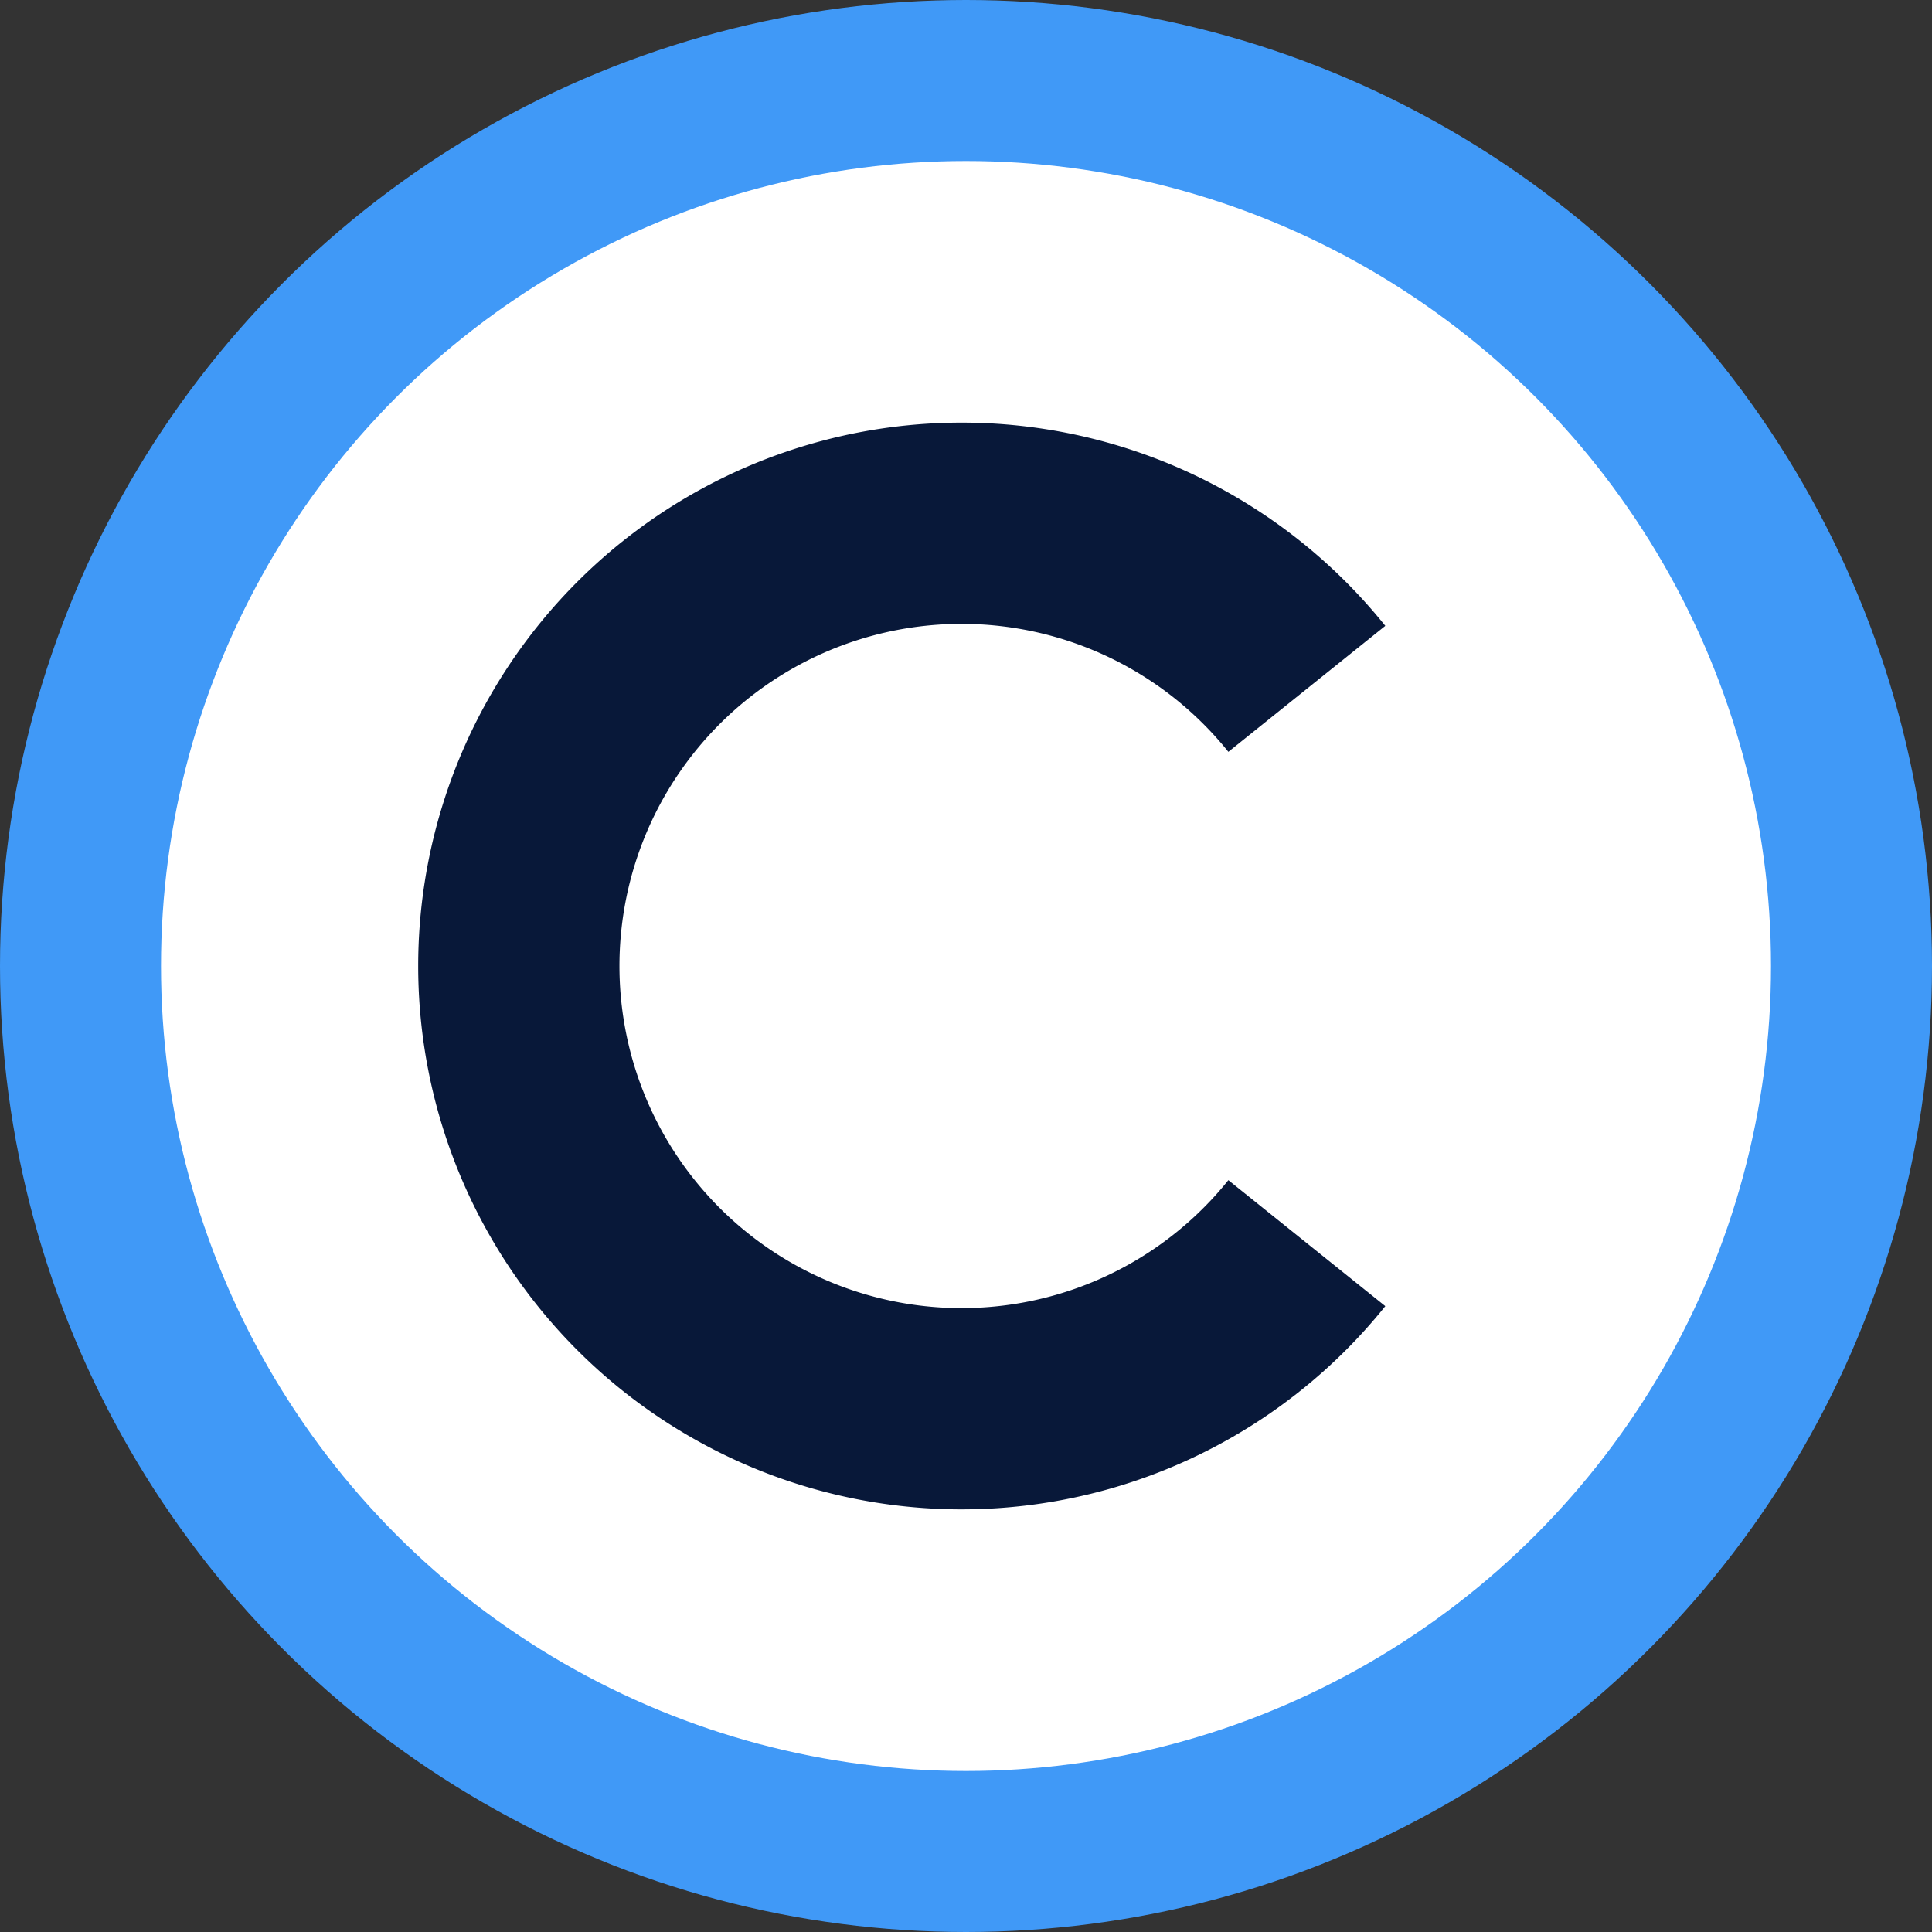
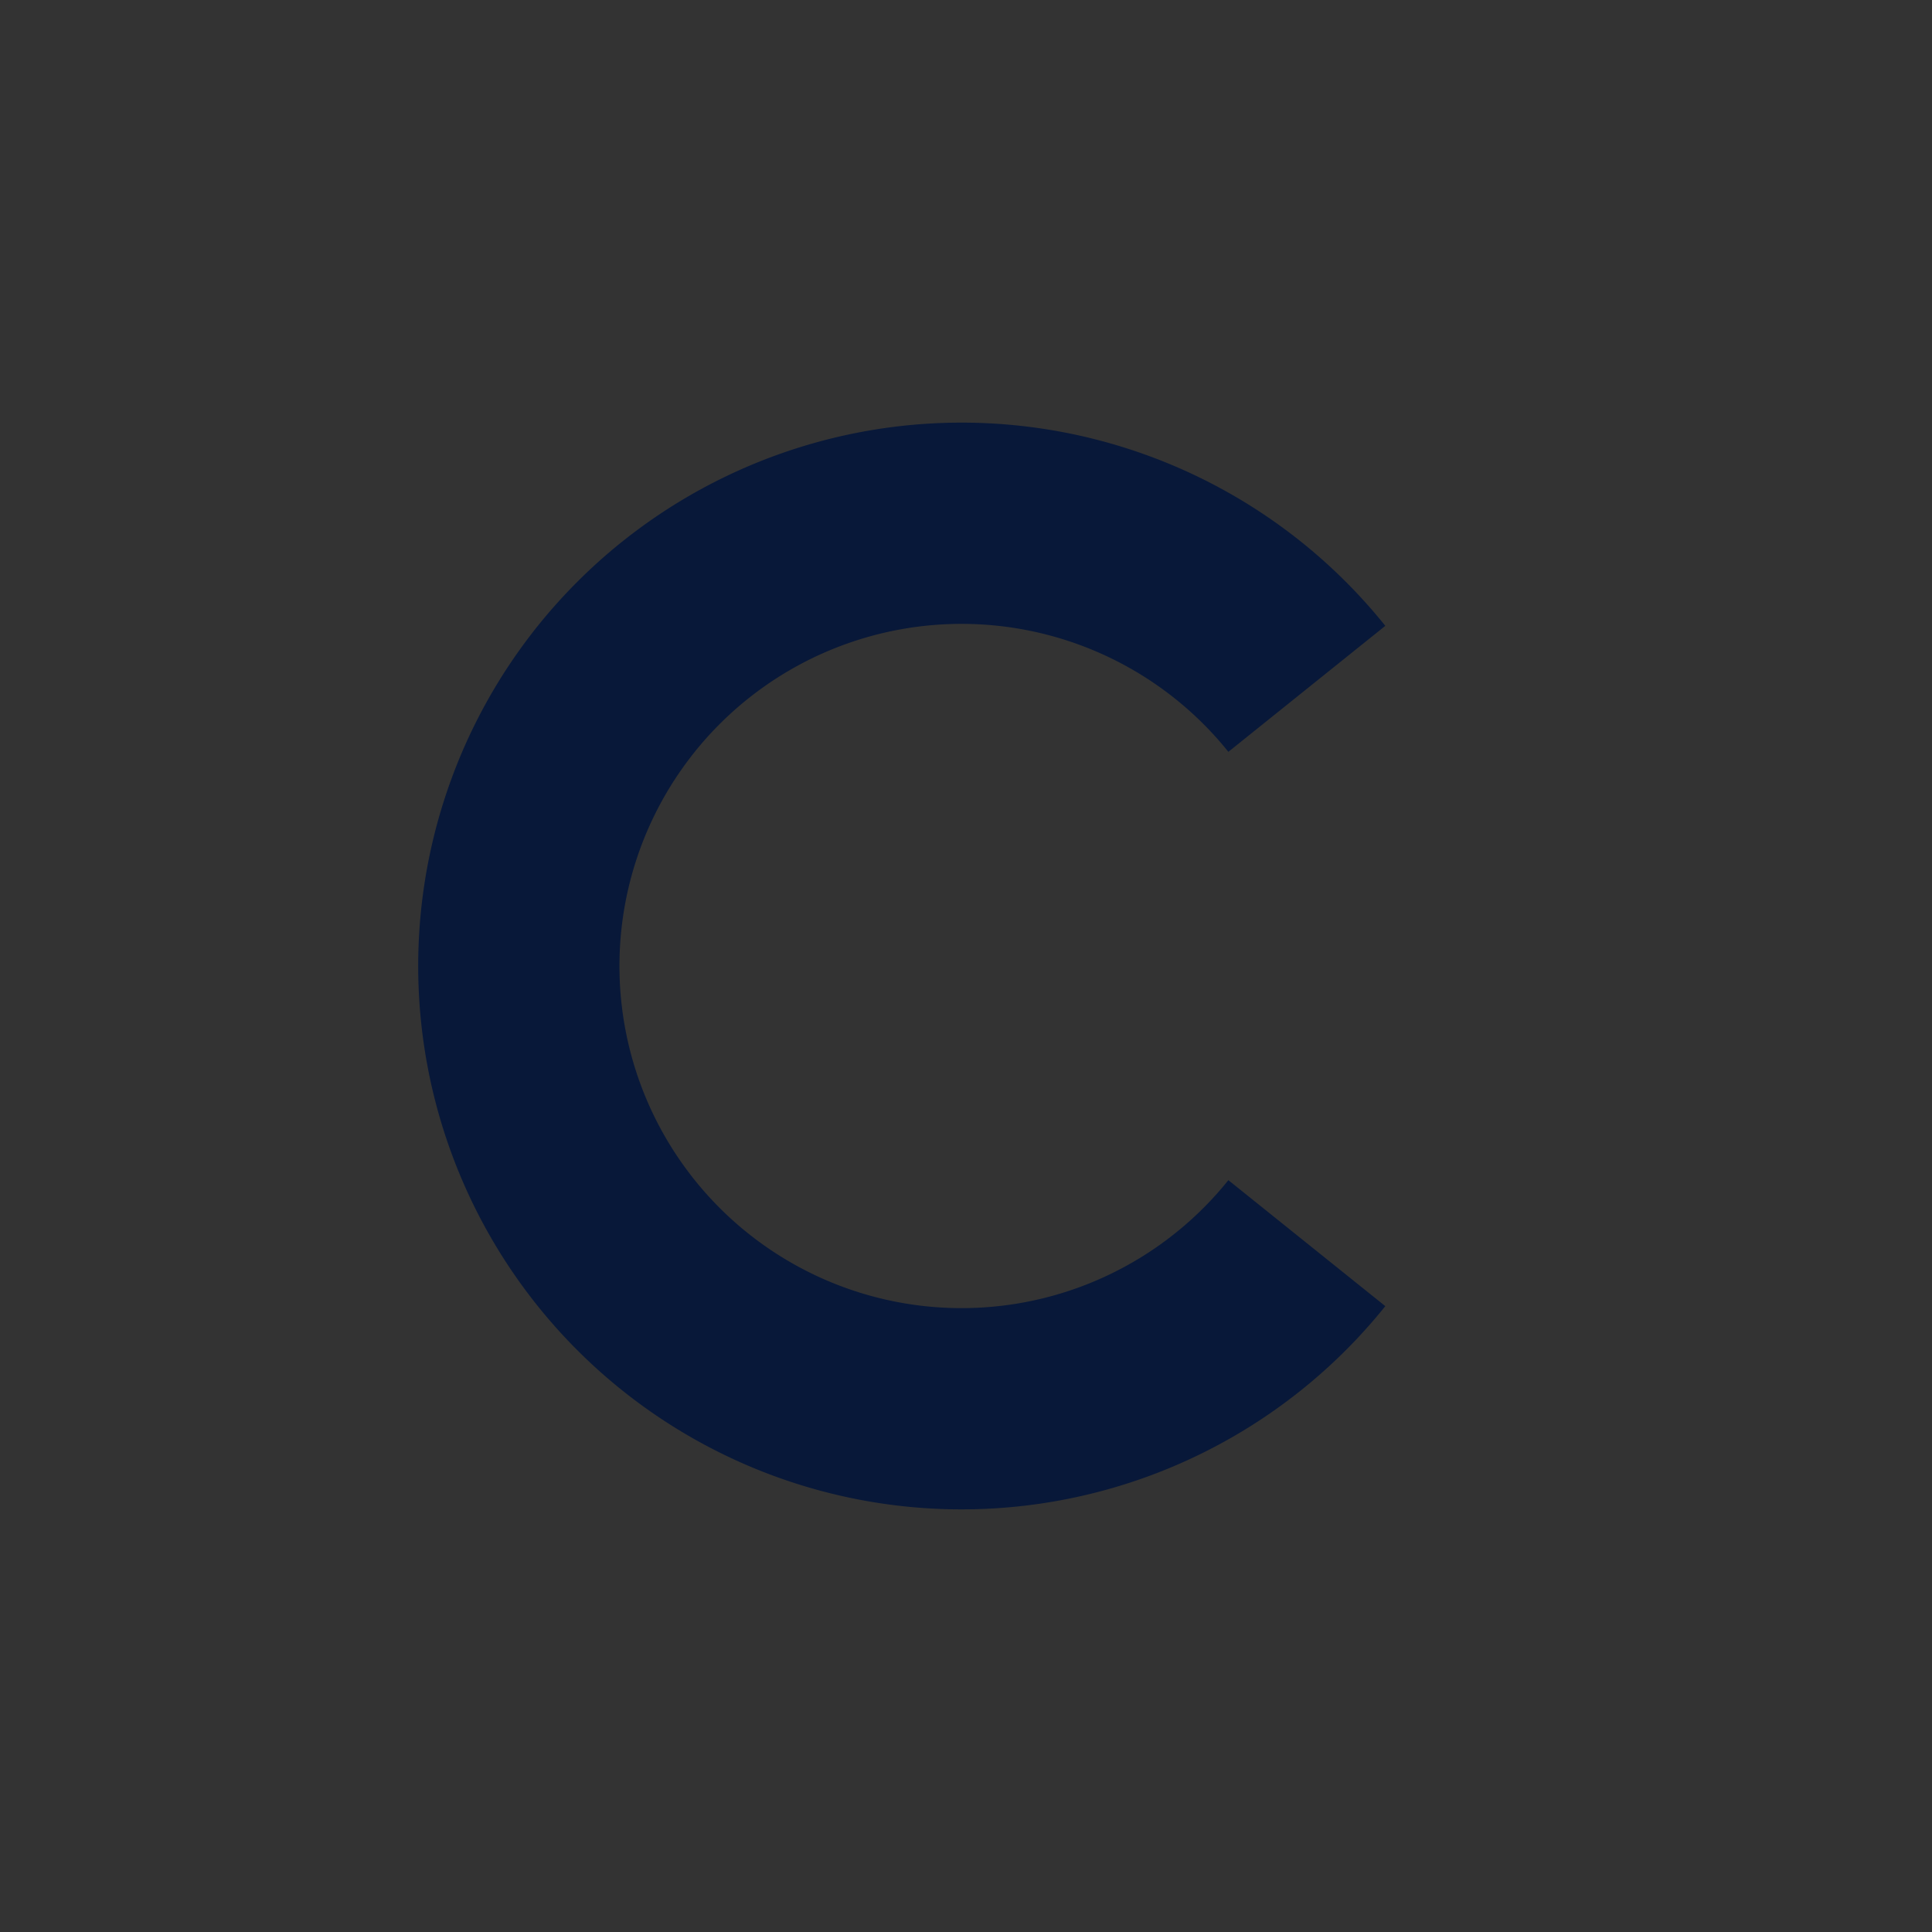
<svg xmlns="http://www.w3.org/2000/svg" viewBox="0 0 24 24" width="24" height="24">
  <rect x="0" y="0" width="24" height="24" fill="#333333" stroke="none" />
  <g fill="none">
-     <circle cx="12" cy="12" r="11" fill="#fff" stroke="#4099F7" stroke-width="2" />
    <path stroke="#081839" stroke-width="2.5" d="M16.234 8.557a5.5 5.5 0 100 6.886" />
  </g>
</svg>